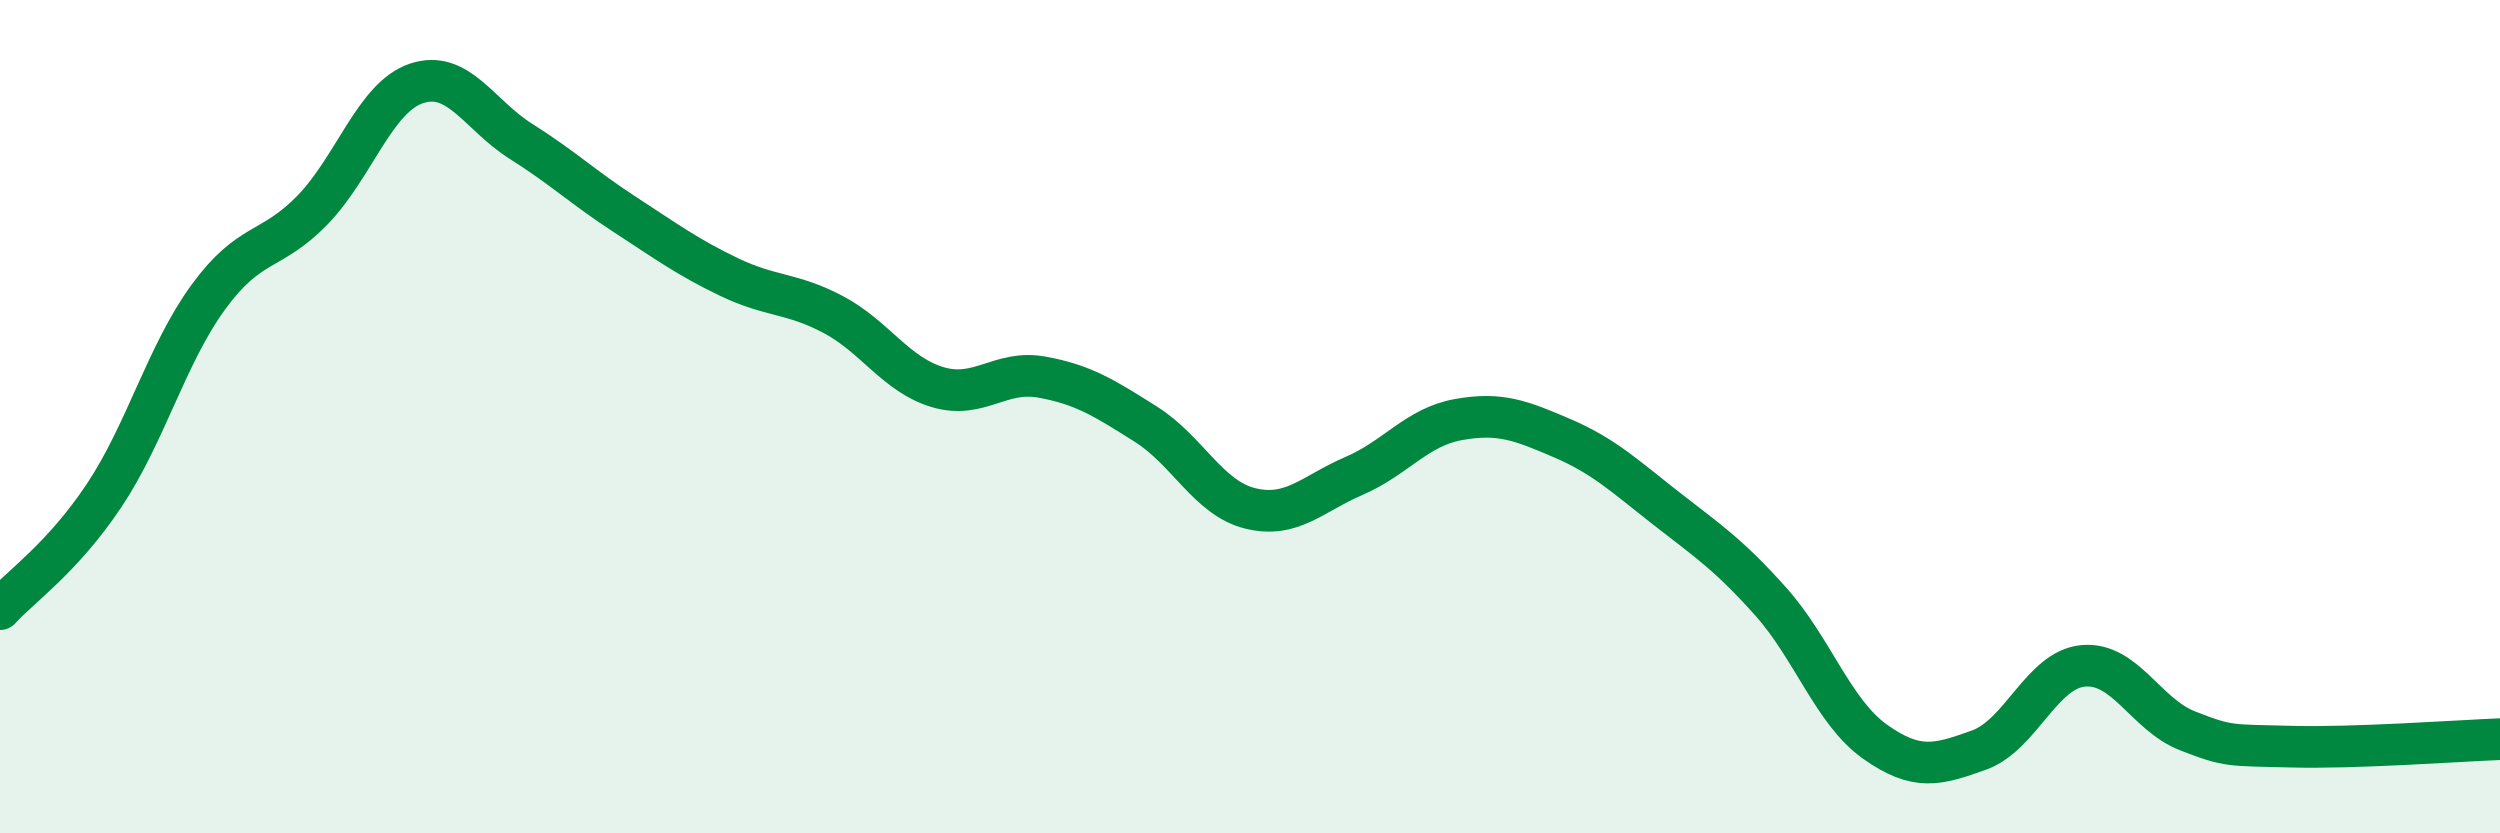
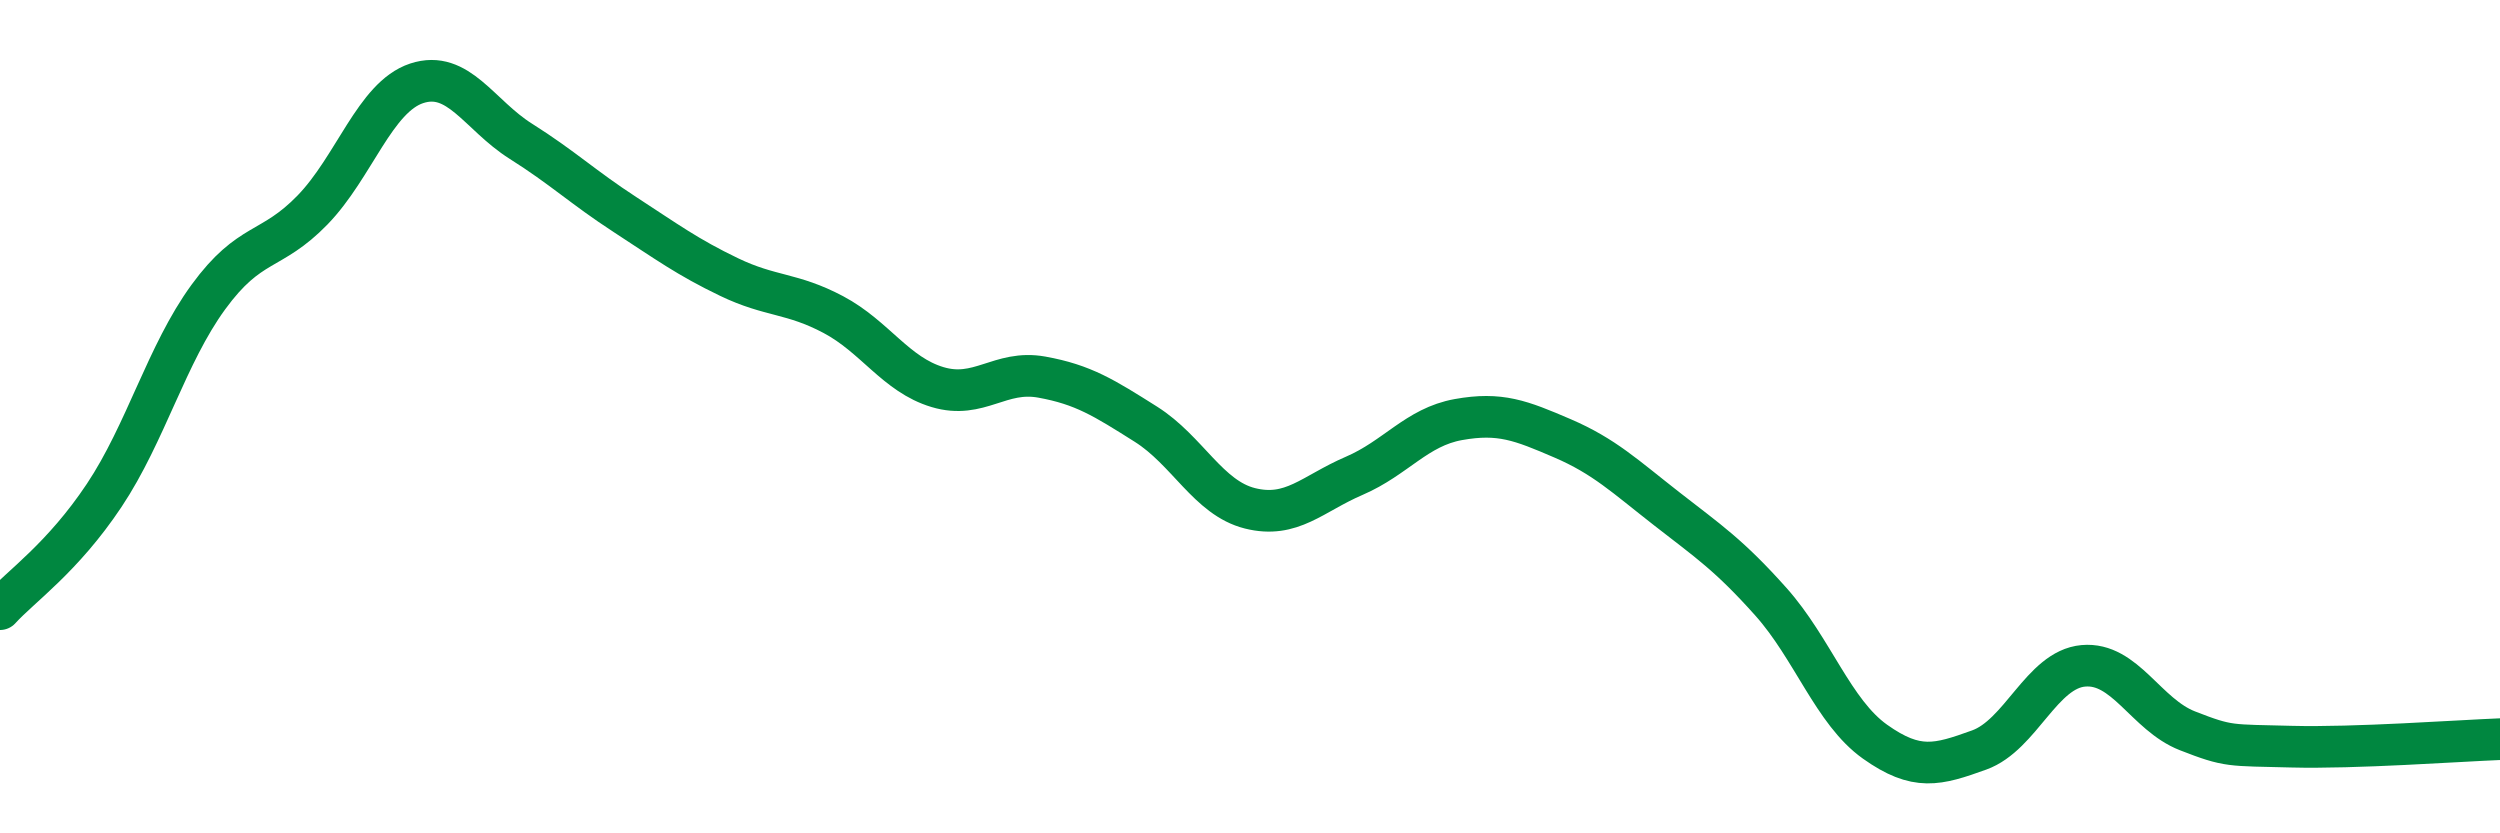
<svg xmlns="http://www.w3.org/2000/svg" width="60" height="20" viewBox="0 0 60 20">
-   <path d="M 0,14.62 C 0.5,14.07 1.5,13.39 2.5,11.89 C 3.5,10.39 4,8.5 5,7.13 C 6,5.76 6.5,6.07 7.5,5.04 C 8.5,4.01 9,2.33 10,2 C 11,1.67 11.5,2.76 12.5,3.39 C 13.5,4.02 14,4.5 15,5.15 C 16,5.8 16.5,6.17 17.5,6.65 C 18.5,7.13 19,7.02 20,7.55 C 21,8.08 21.5,8.99 22.5,9.29 C 23.5,9.59 24,8.87 25,9.05 C 26,9.23 26.5,9.55 27.5,10.18 C 28.5,10.81 29,11.95 30,12.2 C 31,12.45 31.5,11.85 32.5,11.42 C 33.5,10.99 34,10.25 35,10.07 C 36,9.89 36.5,10.09 37.5,10.52 C 38.5,10.95 39,11.43 40,12.21 C 41,12.99 41.5,13.32 42.5,14.44 C 43.5,15.56 44,17.09 45,17.8 C 46,18.51 46.5,18.36 47.5,18 C 48.5,17.64 49,16.07 50,15.98 C 51,15.89 51.5,17.15 52.5,17.54 C 53.5,17.93 53.5,17.88 55,17.92 C 56.5,17.96 59,17.78 60,17.74L60 20L0 20Z" fill="#008740" opacity="0.1" stroke-linecap="round" stroke-linejoin="round" />
  <path d="M 0,14.62 C 0.5,14.07 1.5,13.39 2.5,11.89 C 3.5,10.39 4,8.5 5,7.13 C 6,5.76 6.5,6.07 7.5,5.04 C 8.5,4.01 9,2.33 10,2 C 11,1.67 11.5,2.76 12.5,3.39 C 13.5,4.02 14,4.5 15,5.15 C 16,5.8 16.5,6.17 17.5,6.65 C 18.5,7.13 19,7.02 20,7.55 C 21,8.08 21.5,8.99 22.5,9.29 C 23.5,9.59 24,8.87 25,9.05 C 26,9.23 26.5,9.55 27.5,10.18 C 28.5,10.81 29,11.95 30,12.2 C 31,12.45 31.5,11.85 32.5,11.42 C 33.5,10.99 34,10.25 35,10.07 C 36,9.89 36.5,10.09 37.5,10.52 C 38.5,10.95 39,11.43 40,12.21 C 41,12.99 41.5,13.32 42.5,14.44 C 43.5,15.56 44,17.09 45,17.8 C 46,18.51 46.5,18.36 47.5,18 C 48.5,17.64 49,16.07 50,15.98 C 51,15.89 51.5,17.15 52.5,17.54 C 53.5,17.93 53.5,17.88 55,17.92 C 56.5,17.96 59,17.78 60,17.74" stroke="#008740" stroke-width="1" fill="none" stroke-linecap="round" stroke-linejoin="round" />
</svg>